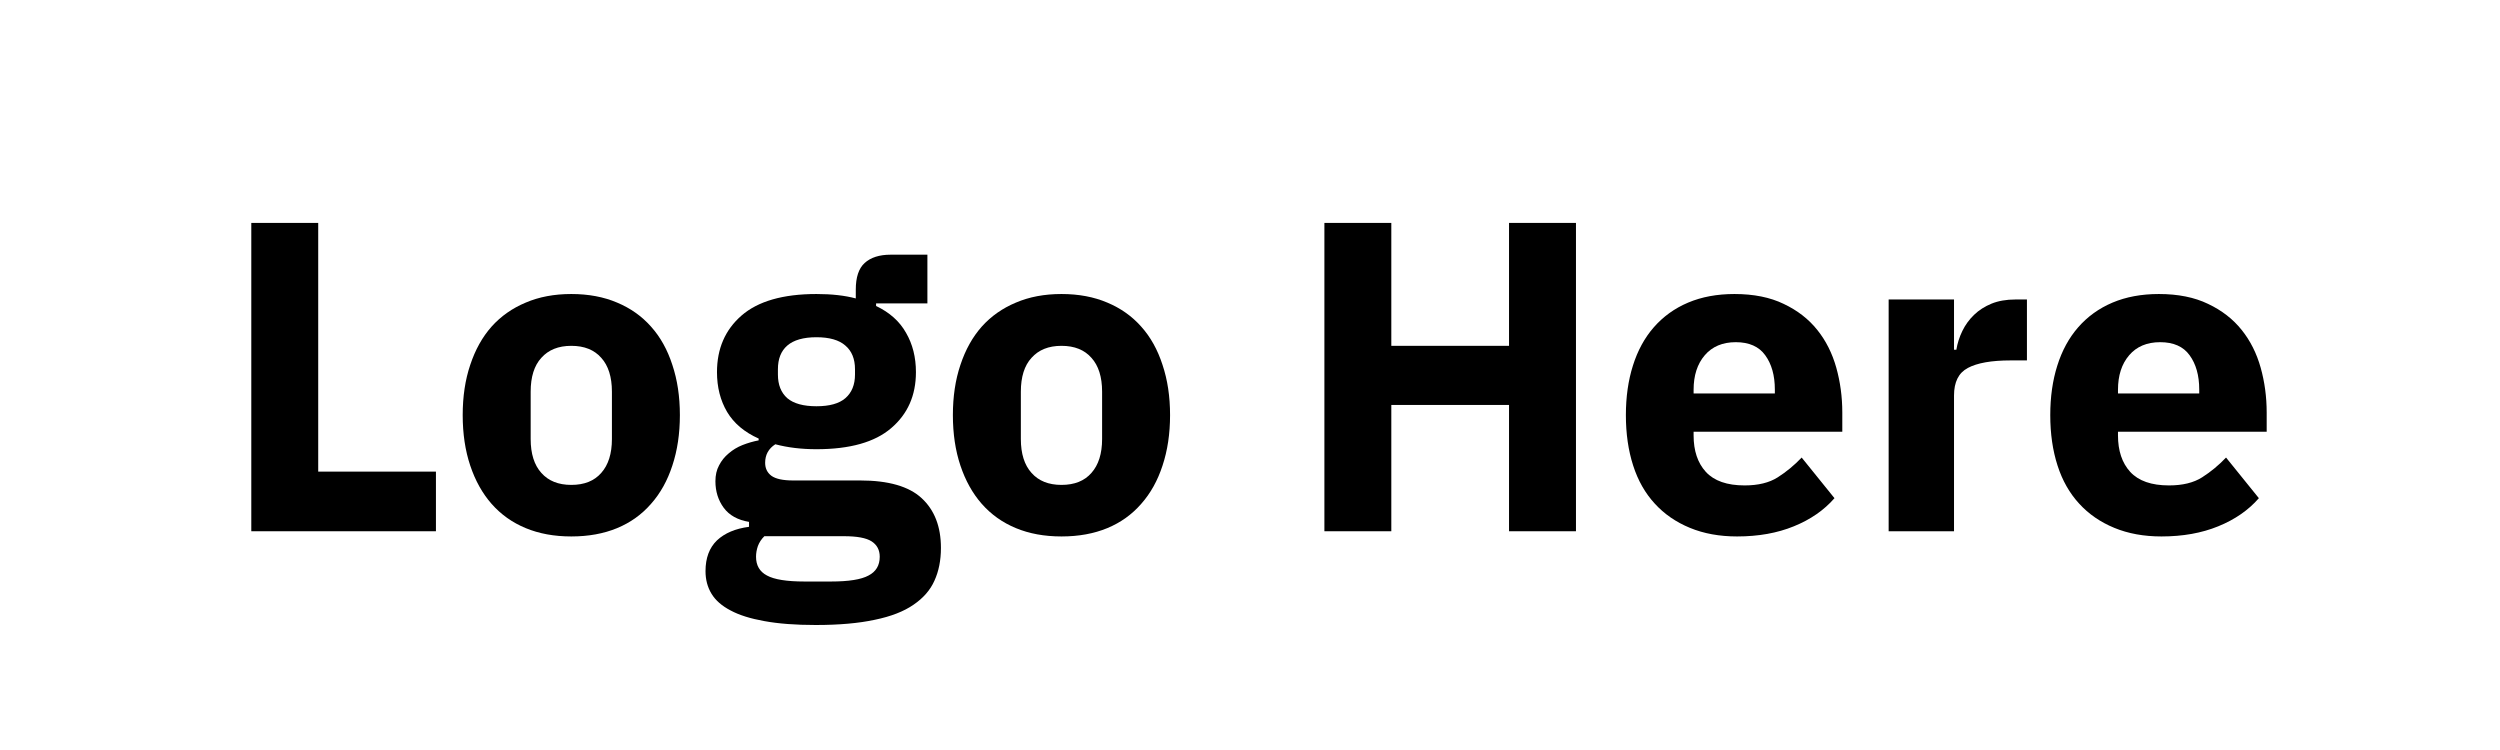
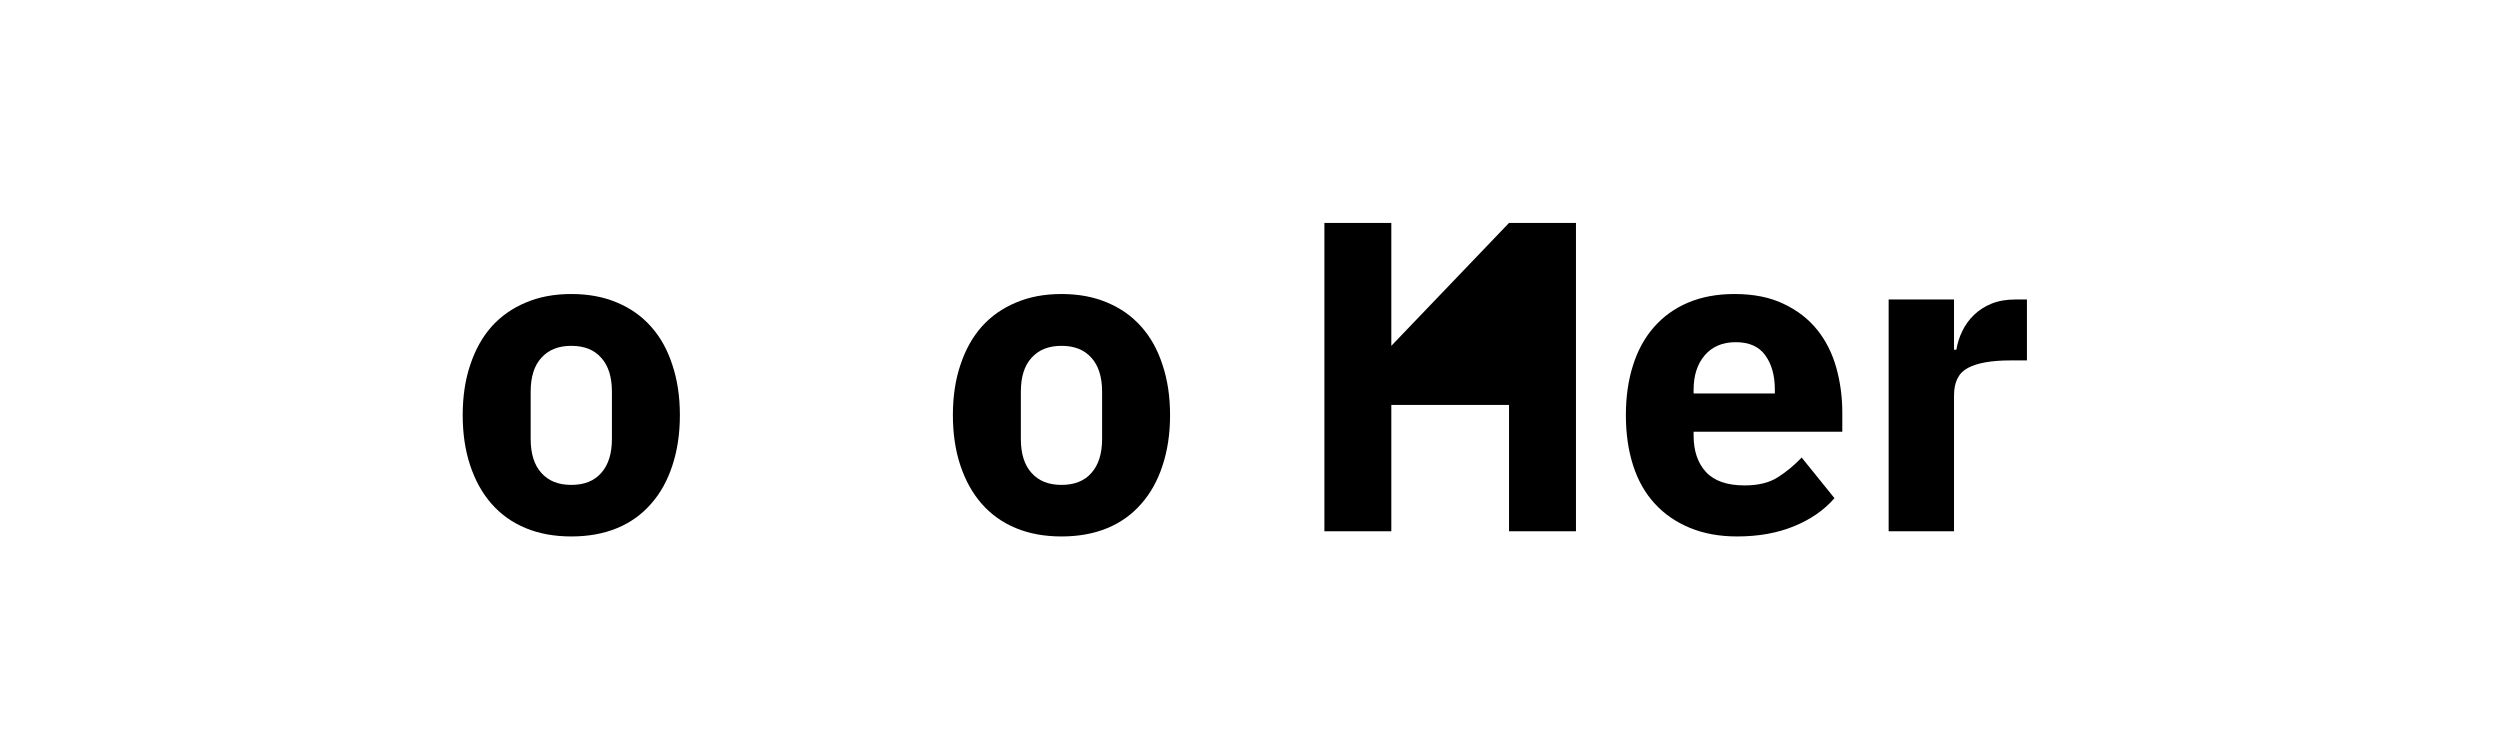
<svg xmlns="http://www.w3.org/2000/svg" width="200" zoomAndPan="magnify" viewBox="0 0 150 45" height="60" preserveAspectRatio="xMidYMid meet" version="1.0">
  <defs>
    <g />
  </defs>
  <g fill="#000000" fill-opacity="1">
    <g transform="translate(13.031, 31.875)">
      <g>
-         <path d="M 2.047 0 L 2.047 -18.5 L 6.062 -18.5 L 6.062 -3.578 L 13.125 -3.578 L 13.125 0 Z M 2.047 0 " />
-       </g>
+         </g>
    </g>
  </g>
  <g fill="#000000" fill-opacity="1">
    <g transform="translate(26.809, 31.875)">
      <g>
        <path d="M 7.469 0.312 C 6.445 0.312 5.535 0.145 4.734 -0.188 C 3.93 -0.52 3.25 -1.004 2.688 -1.641 C 2.133 -2.273 1.707 -3.039 1.406 -3.938 C 1.102 -4.844 0.953 -5.852 0.953 -6.969 C 0.953 -8.082 1.102 -9.086 1.406 -9.984 C 1.707 -10.891 2.133 -11.656 2.688 -12.281 C 3.25 -12.906 3.93 -13.383 4.734 -13.719 C 5.535 -14.062 6.445 -14.234 7.469 -14.234 C 8.5 -14.234 9.414 -14.062 10.219 -13.719 C 11.02 -13.383 11.695 -12.906 12.25 -12.281 C 12.812 -11.656 13.238 -10.891 13.531 -9.984 C 13.832 -9.086 13.984 -8.082 13.984 -6.969 C 13.984 -5.852 13.832 -4.844 13.531 -3.938 C 13.238 -3.039 12.812 -2.273 12.25 -1.641 C 11.695 -1.004 11.02 -0.52 10.219 -0.188 C 9.414 0.145 8.5 0.312 7.469 0.312 Z M 7.469 -2.781 C 8.25 -2.781 8.848 -3.02 9.266 -3.5 C 9.691 -3.977 9.906 -4.656 9.906 -5.531 L 9.906 -8.375 C 9.906 -9.258 9.691 -9.938 9.266 -10.406 C 8.848 -10.883 8.25 -11.125 7.469 -11.125 C 6.695 -11.125 6.098 -10.883 5.672 -10.406 C 5.242 -9.938 5.031 -9.258 5.031 -8.375 L 5.031 -5.531 C 5.031 -4.656 5.242 -3.977 5.672 -3.5 C 6.098 -3.02 6.695 -2.781 7.469 -2.781 Z M 7.469 -2.781 " />
      </g>
    </g>
  </g>
  <g fill="#000000" fill-opacity="1">
    <g transform="translate(41.753, 31.875)">
      <g>
-         <path d="M 14.703 1 C 14.703 1.75 14.57 2.406 14.312 2.969 C 14.062 3.531 13.645 4.008 13.062 4.406 C 12.477 4.812 11.703 5.113 10.734 5.312 C 9.773 5.52 8.594 5.625 7.188 5.625 C 5.977 5.625 4.953 5.547 4.109 5.391 C 3.273 5.242 2.598 5.031 2.078 4.75 C 1.555 4.477 1.176 4.145 0.938 3.75 C 0.695 3.352 0.578 2.898 0.578 2.391 C 0.578 1.609 0.805 0.992 1.266 0.547 C 1.734 0.109 2.375 -0.16 3.188 -0.266 L 3.188 -0.562 C 2.508 -0.676 2.004 -0.957 1.672 -1.406 C 1.336 -1.863 1.172 -2.395 1.172 -3 C 1.172 -3.363 1.242 -3.68 1.391 -3.953 C 1.535 -4.234 1.727 -4.473 1.969 -4.672 C 2.207 -4.879 2.484 -5.047 2.797 -5.172 C 3.117 -5.297 3.441 -5.391 3.766 -5.453 L 3.766 -5.562 C 2.91 -5.945 2.281 -6.477 1.875 -7.156 C 1.469 -7.844 1.266 -8.641 1.266 -9.547 C 1.266 -10.953 1.754 -12.082 2.734 -12.938 C 3.723 -13.801 5.223 -14.234 7.234 -14.234 C 8.148 -14.234 8.938 -14.145 9.594 -13.969 L 9.594 -14.5 C 9.594 -15.238 9.77 -15.77 10.125 -16.094 C 10.488 -16.426 11.008 -16.594 11.688 -16.594 L 13.891 -16.594 L 13.891 -13.672 L 10.812 -13.672 L 10.812 -13.516 C 11.625 -13.129 12.223 -12.594 12.609 -11.906 C 13.004 -11.227 13.203 -10.441 13.203 -9.547 C 13.203 -8.148 12.707 -7.031 11.719 -6.188 C 10.738 -5.344 9.242 -4.922 7.234 -4.922 C 6.336 -4.922 5.516 -5.02 4.766 -5.219 C 4.359 -4.957 4.156 -4.586 4.156 -4.109 C 4.156 -3.773 4.281 -3.516 4.531 -3.328 C 4.789 -3.141 5.223 -3.047 5.828 -3.047 L 9.859 -3.047 C 11.555 -3.047 12.785 -2.691 13.547 -1.984 C 14.316 -1.273 14.703 -0.281 14.703 1 Z M 11.031 1.531 C 11.031 1.125 10.867 0.816 10.547 0.609 C 10.223 0.398 9.664 0.297 8.875 0.297 L 4.109 0.297 C 3.93 0.473 3.801 0.672 3.719 0.891 C 3.645 1.109 3.609 1.32 3.609 1.531 C 3.609 2.051 3.828 2.426 4.266 2.656 C 4.703 2.895 5.453 3.016 6.516 3.016 L 8.109 3.016 C 9.172 3.016 9.922 2.895 10.359 2.656 C 10.805 2.426 11.031 2.051 11.031 1.531 Z M 7.234 -7.5 C 8.016 -7.5 8.594 -7.66 8.969 -7.984 C 9.352 -8.316 9.547 -8.789 9.547 -9.406 L 9.547 -9.719 C 9.547 -10.344 9.352 -10.816 8.969 -11.141 C 8.594 -11.473 8.016 -11.641 7.234 -11.641 C 6.453 -11.641 5.867 -11.473 5.484 -11.141 C 5.109 -10.816 4.922 -10.344 4.922 -9.719 L 4.922 -9.406 C 4.922 -8.789 5.109 -8.316 5.484 -7.984 C 5.867 -7.66 6.453 -7.5 7.234 -7.5 Z M 7.234 -7.5 " />
-       </g>
+         </g>
    </g>
  </g>
  <g fill="#000000" fill-opacity="1">
    <g transform="translate(56.22, 31.875)">
      <g>
        <path d="M 7.469 0.312 C 6.445 0.312 5.535 0.145 4.734 -0.188 C 3.93 -0.52 3.25 -1.004 2.688 -1.641 C 2.133 -2.273 1.707 -3.039 1.406 -3.938 C 1.102 -4.844 0.953 -5.852 0.953 -6.969 C 0.953 -8.082 1.102 -9.086 1.406 -9.984 C 1.707 -10.891 2.133 -11.656 2.688 -12.281 C 3.25 -12.906 3.93 -13.383 4.734 -13.719 C 5.535 -14.062 6.445 -14.234 7.469 -14.234 C 8.5 -14.234 9.414 -14.062 10.219 -13.719 C 11.02 -13.383 11.695 -12.906 12.25 -12.281 C 12.812 -11.656 13.238 -10.891 13.531 -9.984 C 13.832 -9.086 13.984 -8.082 13.984 -6.969 C 13.984 -5.852 13.832 -4.844 13.531 -3.938 C 13.238 -3.039 12.812 -2.273 12.25 -1.641 C 11.695 -1.004 11.02 -0.52 10.219 -0.188 C 9.414 0.145 8.5 0.312 7.469 0.312 Z M 7.469 -2.781 C 8.25 -2.781 8.848 -3.02 9.266 -3.5 C 9.691 -3.977 9.906 -4.656 9.906 -5.531 L 9.906 -8.375 C 9.906 -9.258 9.691 -9.938 9.266 -10.406 C 8.848 -10.883 8.25 -11.125 7.469 -11.125 C 6.695 -11.125 6.098 -10.883 5.672 -10.406 C 5.242 -9.938 5.031 -9.258 5.031 -8.375 L 5.031 -5.531 C 5.031 -4.656 5.242 -3.977 5.672 -3.5 C 6.098 -3.02 6.695 -2.781 7.469 -2.781 Z M 7.469 -2.781 " />
      </g>
    </g>
  </g>
  <g fill="#000000" fill-opacity="1">
    <g transform="translate(71.164, 31.875)">
      <g />
    </g>
  </g>
  <g fill="#000000" fill-opacity="1">
    <g transform="translate(77.417, 31.875)">
      <g>
-         <path d="M 13.125 -7.578 L 6.062 -7.578 L 6.062 0 L 2.047 0 L 2.047 -18.5 L 6.062 -18.5 L 6.062 -11.125 L 13.125 -11.125 L 13.125 -18.5 L 17.141 -18.5 L 17.141 0 L 13.125 0 Z M 13.125 -7.578 " />
+         <path d="M 13.125 -7.578 L 6.062 -7.578 L 6.062 0 L 2.047 0 L 2.047 -18.5 L 6.062 -18.5 L 6.062 -11.125 L 13.125 -18.5 L 17.141 -18.5 L 17.141 0 L 13.125 0 Z M 13.125 -7.578 " />
      </g>
    </g>
  </g>
  <g fill="#000000" fill-opacity="1">
    <g transform="translate(96.6, 31.875)">
      <g>
        <path d="M 7.625 0.312 C 6.57 0.312 5.629 0.141 4.797 -0.203 C 3.961 -0.547 3.258 -1.031 2.688 -1.656 C 2.113 -2.281 1.68 -3.039 1.391 -3.938 C 1.098 -4.844 0.953 -5.852 0.953 -6.969 C 0.953 -8.062 1.094 -9.051 1.375 -9.938 C 1.656 -10.832 2.07 -11.598 2.625 -12.234 C 3.188 -12.879 3.875 -13.375 4.688 -13.719 C 5.5 -14.062 6.426 -14.234 7.469 -14.234 C 8.625 -14.234 9.609 -14.035 10.422 -13.641 C 11.242 -13.254 11.914 -12.734 12.438 -12.078 C 12.957 -11.43 13.336 -10.676 13.578 -9.812 C 13.816 -8.957 13.938 -8.062 13.938 -7.125 L 13.938 -5.969 L 5.016 -5.969 L 5.016 -5.75 C 5.016 -4.832 5.258 -4.102 5.75 -3.562 C 6.25 -3.02 7.023 -2.75 8.078 -2.75 C 8.891 -2.75 9.551 -2.91 10.062 -3.234 C 10.582 -3.566 11.062 -3.961 11.5 -4.422 L 13.469 -1.984 C 12.844 -1.266 12.031 -0.703 11.031 -0.297 C 10.039 0.109 8.906 0.312 7.625 0.312 Z M 7.547 -11.344 C 6.754 -11.344 6.133 -11.082 5.688 -10.562 C 5.238 -10.039 5.016 -9.348 5.016 -8.484 L 5.016 -8.266 L 9.891 -8.266 L 9.891 -8.5 C 9.891 -9.352 9.695 -10.039 9.312 -10.562 C 8.938 -11.082 8.348 -11.344 7.547 -11.344 Z M 7.547 -11.344 " />
      </g>
    </g>
  </g>
  <g fill="#000000" fill-opacity="1">
    <g transform="translate(111.491, 31.875)">
      <g>
        <path d="M 1.828 0 L 1.828 -13.906 L 5.75 -13.906 L 5.75 -10.891 L 5.891 -10.891 C 5.953 -11.273 6.07 -11.648 6.25 -12.016 C 6.426 -12.379 6.66 -12.703 6.953 -12.984 C 7.242 -13.266 7.594 -13.488 8 -13.656 C 8.406 -13.82 8.883 -13.906 9.438 -13.906 L 10.125 -13.906 L 10.125 -10.25 L 9.141 -10.25 C 7.992 -10.25 7.141 -10.098 6.578 -9.797 C 6.023 -9.504 5.75 -8.953 5.75 -8.141 L 5.75 0 Z M 1.828 0 " />
      </g>
    </g>
  </g>
  <g fill="#000000" fill-opacity="1">
    <g transform="translate(122.063, 31.875)">
      <g>
-         <path d="M 7.625 0.312 C 6.57 0.312 5.629 0.141 4.797 -0.203 C 3.961 -0.547 3.258 -1.031 2.688 -1.656 C 2.113 -2.281 1.68 -3.039 1.391 -3.938 C 1.098 -4.844 0.953 -5.852 0.953 -6.969 C 0.953 -8.062 1.094 -9.051 1.375 -9.938 C 1.656 -10.832 2.07 -11.598 2.625 -12.234 C 3.188 -12.879 3.875 -13.375 4.688 -13.719 C 5.5 -14.062 6.426 -14.234 7.469 -14.234 C 8.625 -14.234 9.609 -14.035 10.422 -13.641 C 11.242 -13.254 11.914 -12.734 12.438 -12.078 C 12.957 -11.43 13.336 -10.676 13.578 -9.812 C 13.816 -8.957 13.938 -8.062 13.938 -7.125 L 13.938 -5.969 L 5.016 -5.969 L 5.016 -5.75 C 5.016 -4.832 5.258 -4.102 5.75 -3.562 C 6.25 -3.02 7.023 -2.75 8.078 -2.75 C 8.891 -2.75 9.551 -2.91 10.062 -3.234 C 10.582 -3.566 11.062 -3.961 11.5 -4.422 L 13.469 -1.984 C 12.844 -1.266 12.031 -0.703 11.031 -0.297 C 10.039 0.109 8.906 0.312 7.625 0.312 Z M 7.547 -11.344 C 6.754 -11.344 6.133 -11.082 5.688 -10.562 C 5.238 -10.039 5.016 -9.348 5.016 -8.484 L 5.016 -8.266 L 9.891 -8.266 L 9.891 -8.5 C 9.891 -9.352 9.695 -10.039 9.312 -10.562 C 8.938 -11.082 8.348 -11.344 7.547 -11.344 Z M 7.547 -11.344 " />
-       </g>
+         </g>
    </g>
  </g>
</svg>